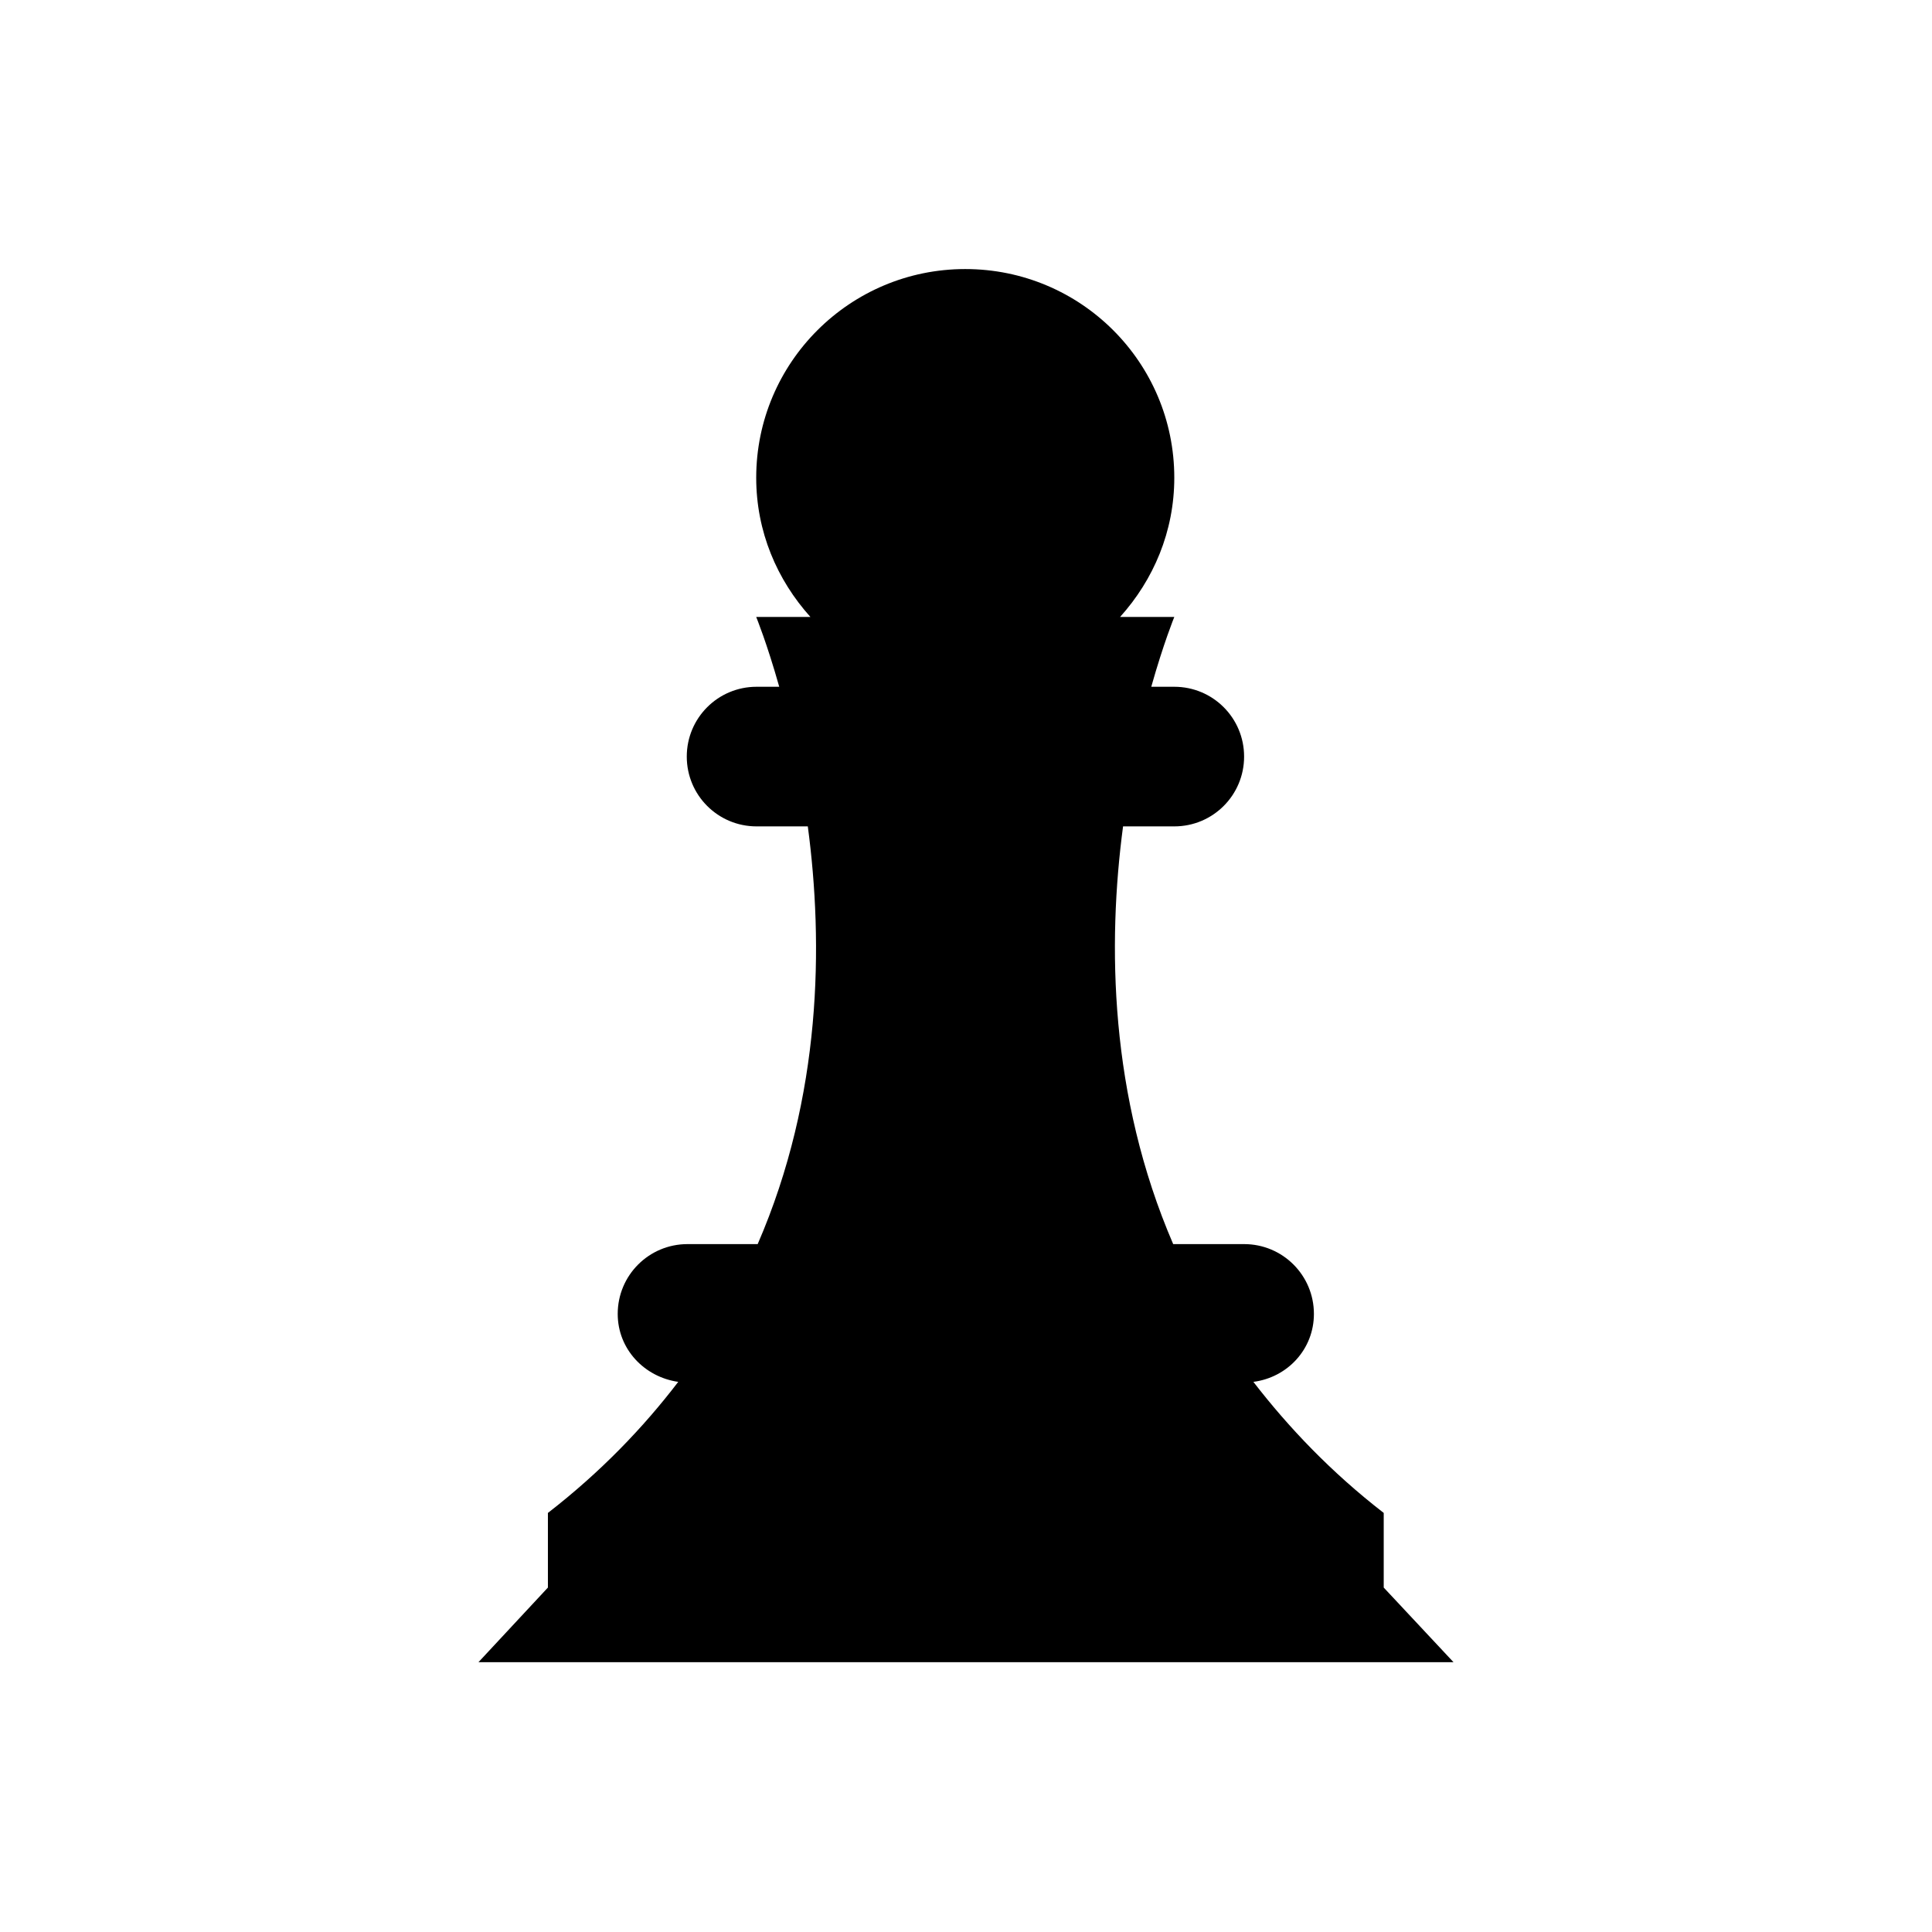
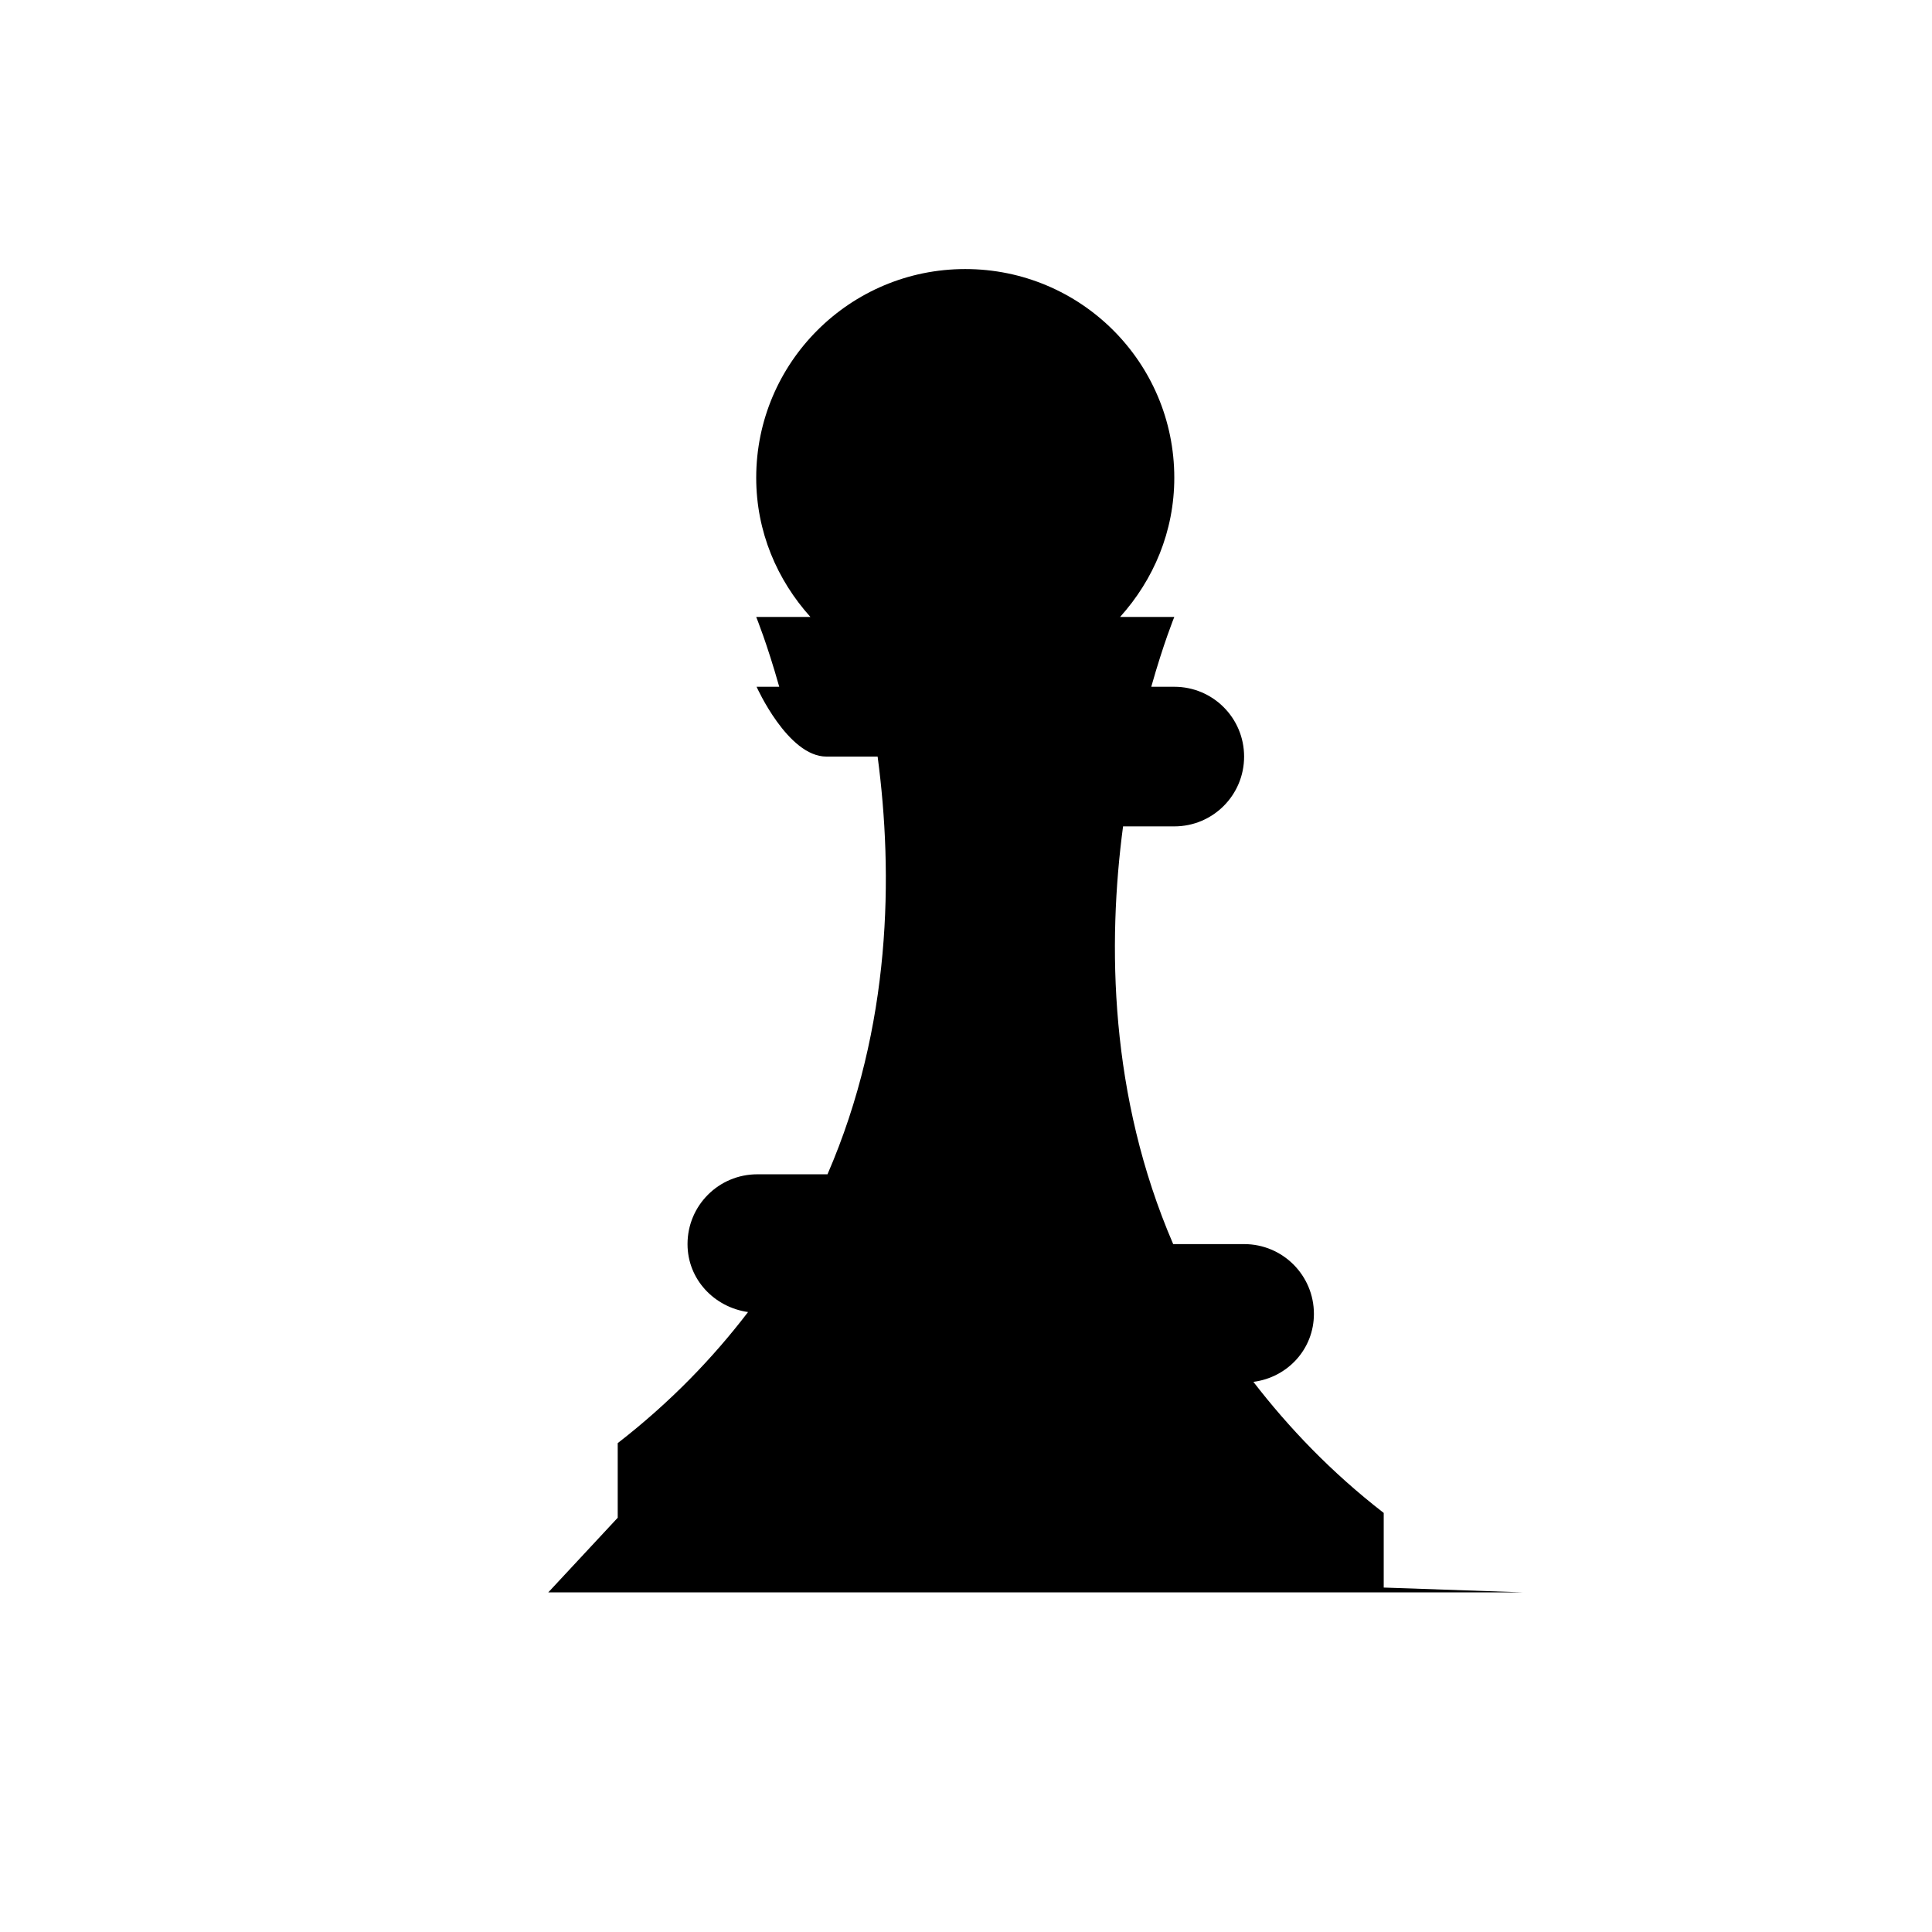
<svg xmlns="http://www.w3.org/2000/svg" fill="#000000" width="800px" height="800px" version="1.1" viewBox="144 144 512 512">
-   <path d="m510.7 564.72v-19.777c-13.973-10.824-25.191-22.633-34.539-34.734 9.055-1.18 16.039-8.66 16.039-18.008 0-10.234-8.266-18.5-18.5-18.5h-18.793c-16.926-39.262-17.418-79.605-13.285-110.7h13.578c10.234 0 18.5-8.266 18.5-18.5s-8.266-18.5-18.5-18.5h-6.102c3.246-11.512 6.102-18.5 6.102-18.5h-14.367c8.855-9.84 14.367-22.633 14.367-36.898 0-30.602-24.797-55.301-55.398-55.301-30.602 0-55.398 24.797-55.398 55.301 0 14.27 5.512 27.059 14.367 36.898h-14.367s2.856 6.988 6.102 18.5h-6.004c-10.234 0-18.5 8.266-18.5 18.5s8.266 18.5 18.5 18.5h13.578c4.133 31.094 3.738 71.438-13.285 110.7h-18.594c-10.234 0-18.5 8.266-18.5 18.5 0 9.348 7.086 16.727 16.039 18.008-9.25 12.102-20.566 23.91-34.539 34.734v19.777l-18.402 19.777 129.2 0.004h129.2z" />
+   <path d="m510.7 564.72v-19.777c-13.973-10.824-25.191-22.633-34.539-34.734 9.055-1.18 16.039-8.66 16.039-18.008 0-10.234-8.266-18.5-18.5-18.5h-18.793c-16.926-39.262-17.418-79.605-13.285-110.7h13.578c10.234 0 18.5-8.266 18.5-18.5s-8.266-18.5-18.5-18.5h-6.102c3.246-11.512 6.102-18.5 6.102-18.5h-14.367c8.855-9.84 14.367-22.633 14.367-36.898 0-30.602-24.797-55.301-55.398-55.301-30.602 0-55.398 24.797-55.398 55.301 0 14.27 5.512 27.059 14.367 36.898h-14.367s2.856 6.988 6.102 18.5h-6.004s8.266 18.5 18.5 18.5h13.578c4.133 31.094 3.738 71.438-13.285 110.7h-18.594c-10.234 0-18.5 8.266-18.5 18.5 0 9.348 7.086 16.727 16.039 18.008-9.25 12.102-20.566 23.91-34.539 34.734v19.777l-18.402 19.777 129.2 0.004h129.2z" />
</svg>